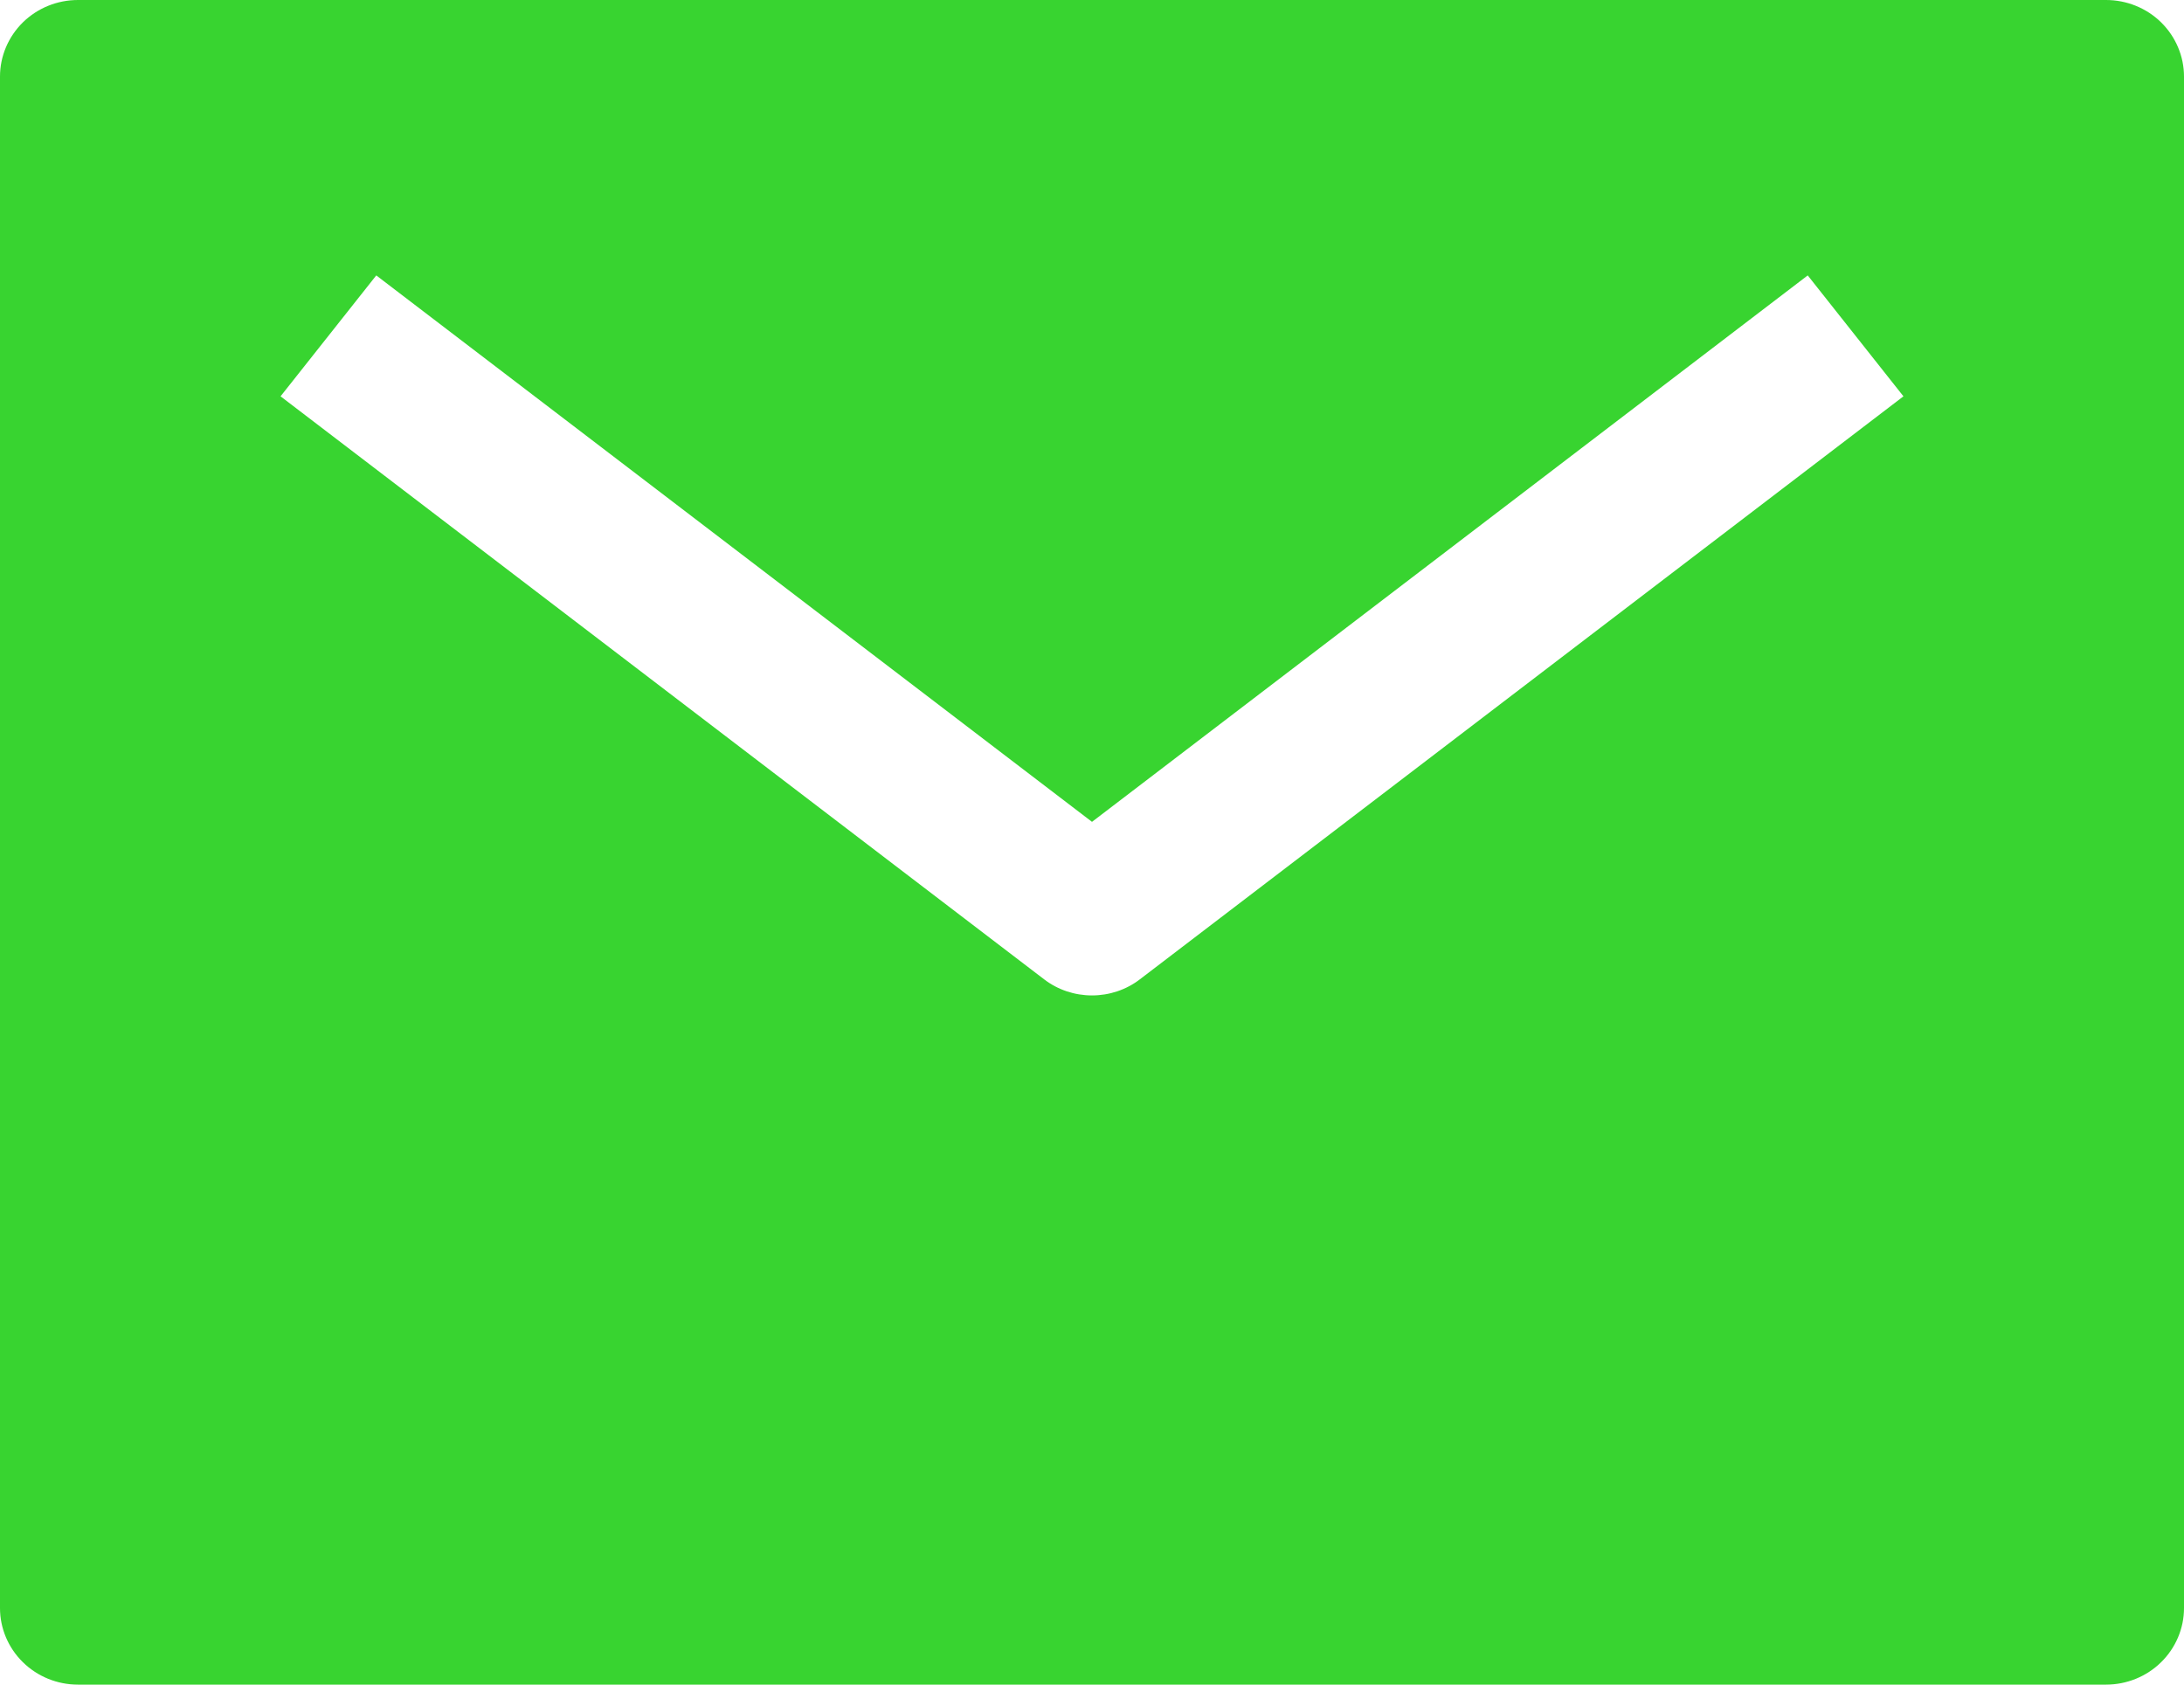
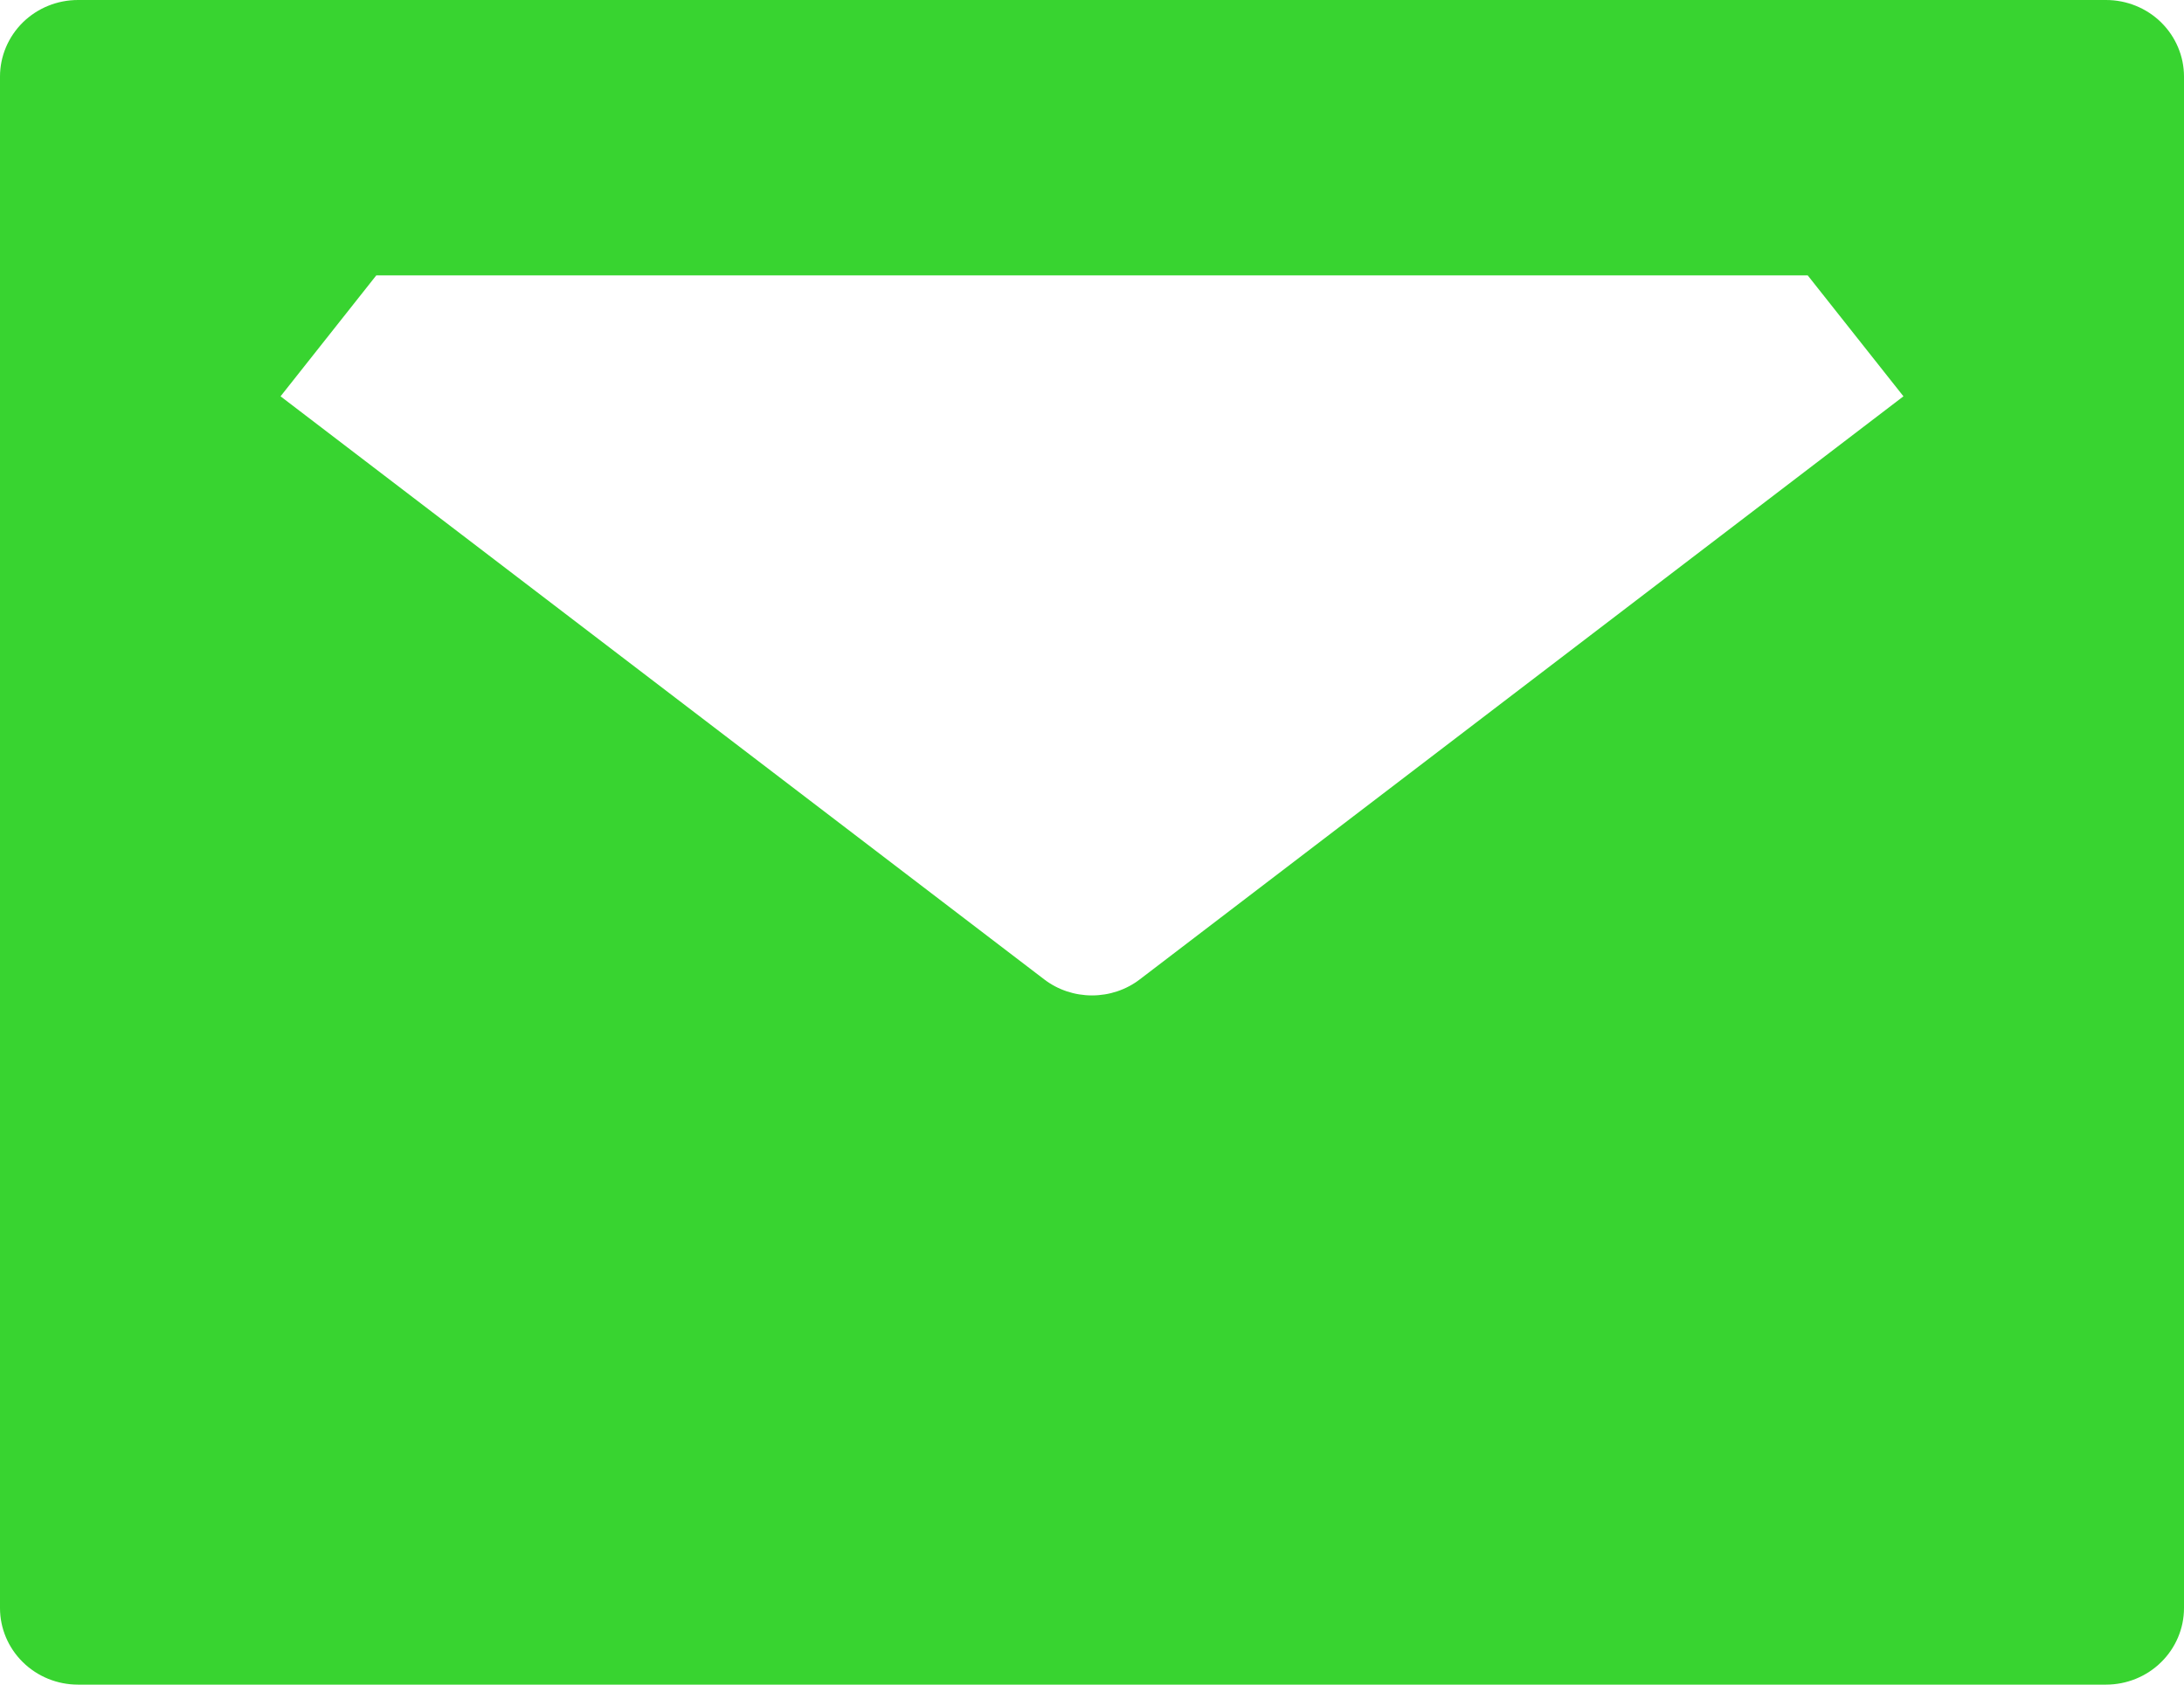
<svg xmlns="http://www.w3.org/2000/svg" width="35" height="27" viewBox="0 0 35 27" fill="none">
-   <path d="M33.75 0H1.25C0.918 0 0.601 0.129 0.366 0.359C0.132 0.59 0 0.902 0 1.227V25.773C0 26.098 0.132 26.41 0.366 26.64C0.601 26.871 0.918 27 1.25 27H33.75C34.081 27 34.4 26.871 34.634 26.64C34.868 26.41 35 26.098 35 25.773V1.227C35 0.902 34.868 0.59 34.634 0.359C34.4 0.129 34.081 0 33.75 0ZM18.267 15.696C18.048 15.864 17.778 15.954 17.5 15.954C17.222 15.954 16.952 15.864 16.733 15.696L4.496 6.352L6.03 4.414L17.5 13.172L28.97 4.414L30.504 6.352L18.267 15.696Z" fill="#38D430" />
+   <path d="M33.75 0H1.25C0.918 0 0.601 0.129 0.366 0.359C0.132 0.59 0 0.902 0 1.227V25.773C0 26.098 0.132 26.41 0.366 26.64C0.601 26.871 0.918 27 1.25 27H33.75C34.081 27 34.4 26.871 34.634 26.64C34.868 26.41 35 26.098 35 25.773V1.227C35 0.902 34.868 0.59 34.634 0.359C34.4 0.129 34.081 0 33.75 0ZM18.267 15.696C18.048 15.864 17.778 15.954 17.5 15.954C17.222 15.954 16.952 15.864 16.733 15.696L4.496 6.352L6.03 4.414L28.97 4.414L30.504 6.352L18.267 15.696Z" fill="#38D430" />
</svg>